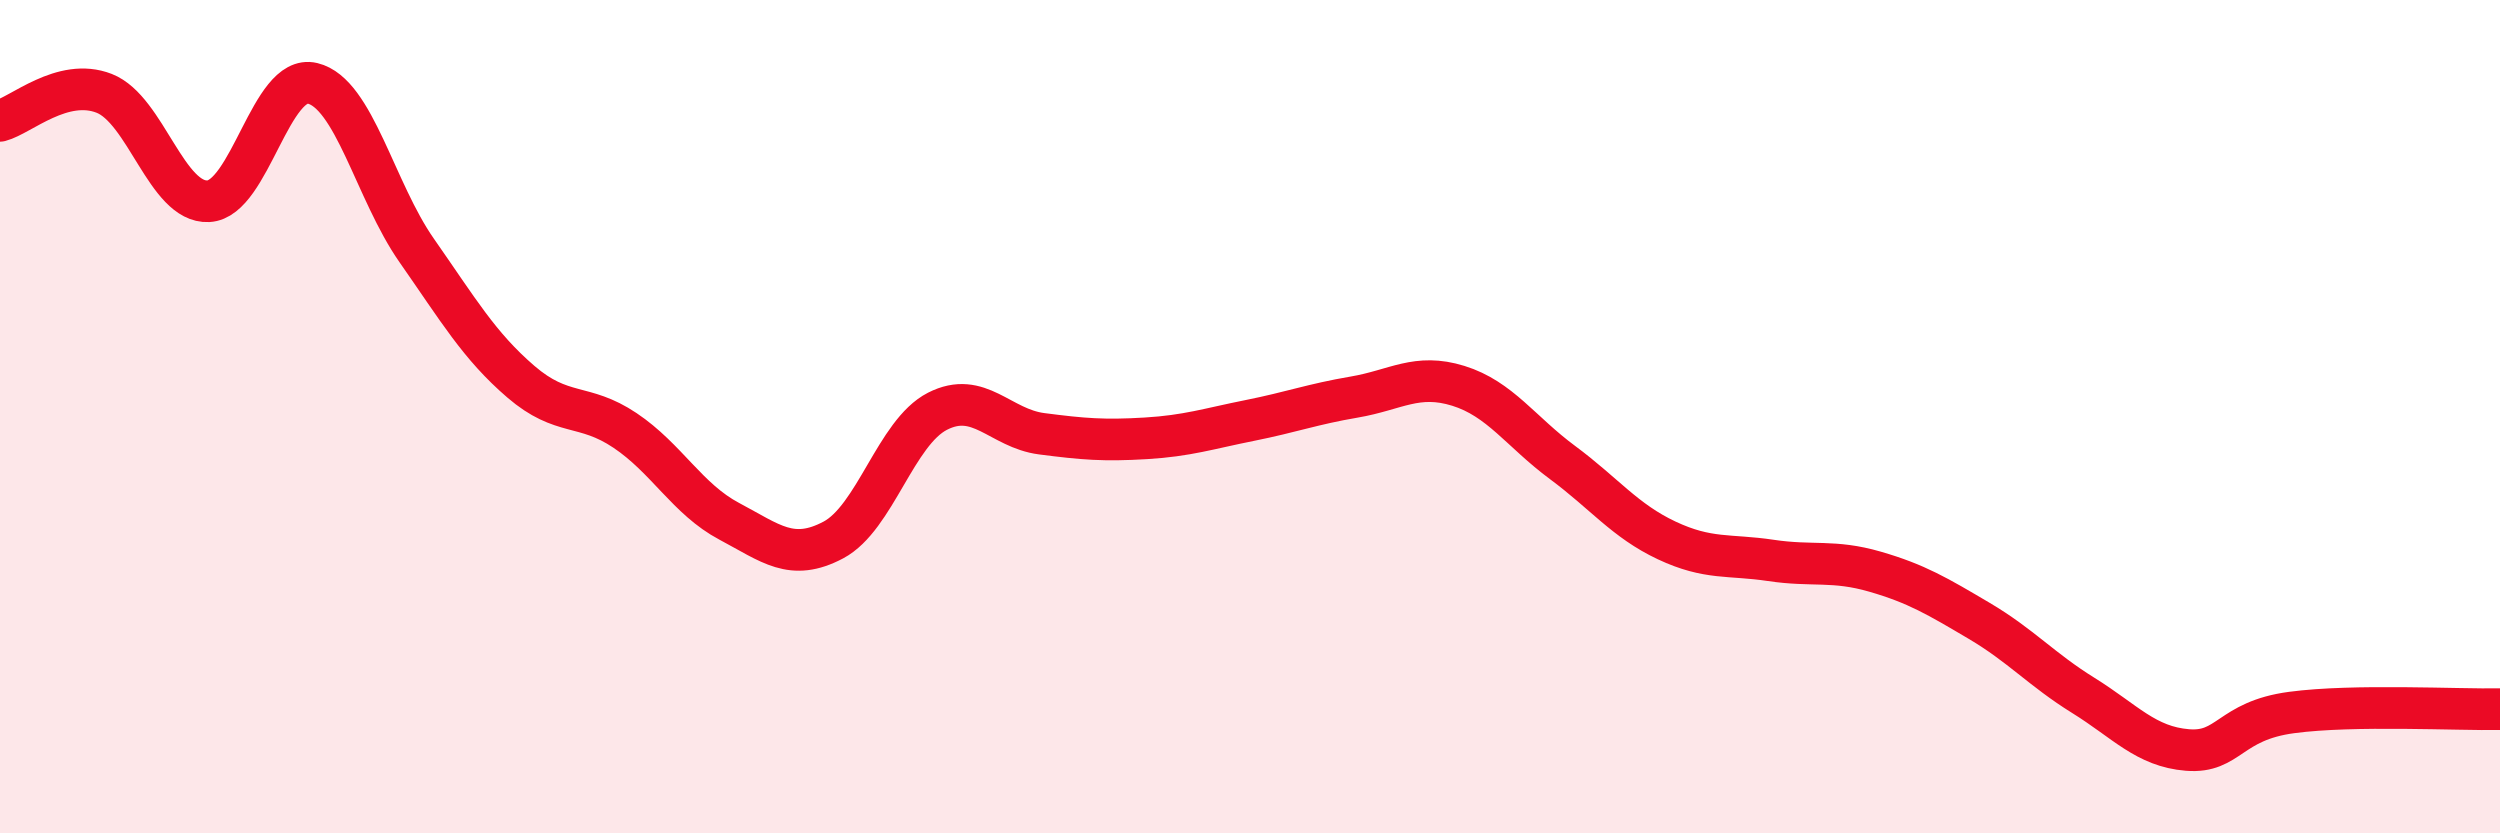
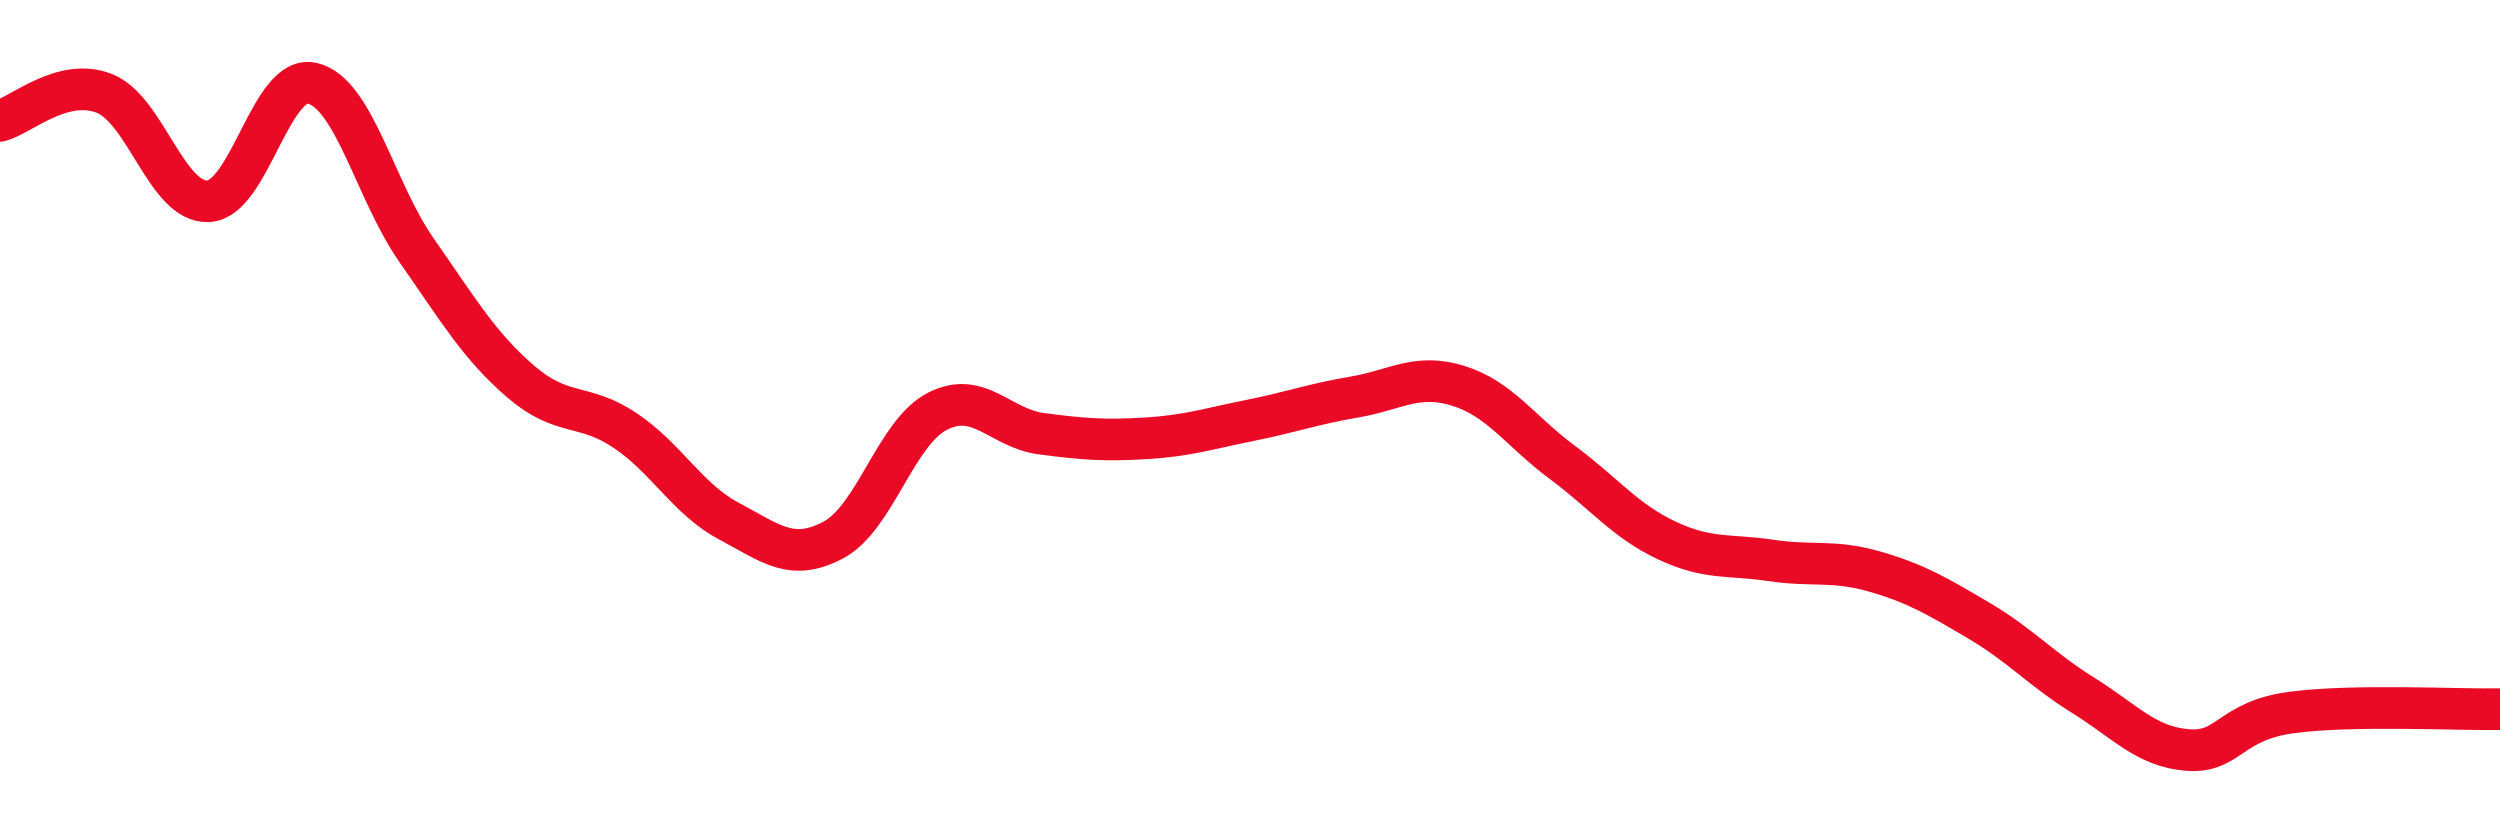
<svg xmlns="http://www.w3.org/2000/svg" width="60" height="20" viewBox="0 0 60 20">
-   <path d="M 0,2.9 C 0.5,2.77 1.5,1.85 2.5,2.24 C 3.5,2.63 4,4.88 5,4.83 C 6,4.78 6.5,1.76 7.5,2 C 8.5,2.24 9,4.58 10,6.01 C 11,7.44 11.5,8.3 12.5,9.16 C 13.5,10.02 14,9.66 15,10.33 C 16,11 16.5,11.98 17.5,12.51 C 18.5,13.04 19,13.49 20,12.96 C 21,12.43 21.5,10.38 22.5,9.87 C 23.5,9.36 24,10.28 25,10.41 C 26,10.54 26.5,10.58 27.5,10.52 C 28.5,10.46 29,10.29 30,10.09 C 31,9.89 31.5,9.7 32.5,9.53 C 33.5,9.36 34,8.95 35,9.26 C 36,9.57 36.5,10.36 37.5,11.1 C 38.5,11.84 39,12.5 40,12.97 C 41,13.44 41.5,13.3 42.5,13.45 C 43.5,13.6 44,13.43 45,13.72 C 46,14.01 46.5,14.31 47.5,14.9 C 48.5,15.49 49,16.07 50,16.69 C 51,17.31 51.5,17.92 52.5,18 C 53.5,18.08 53.5,17.3 55,17.1 C 56.5,16.9 59,17.04 60,17.02L60 20L0 20Z" fill="#EB0A25" opacity="0.1" stroke-linecap="round" stroke-linejoin="round" />
  <path d="M 0,2.9 C 0.5,2.77 1.5,1.85 2.5,2.24 C 3.5,2.63 4,4.88 5,4.83 C 6,4.78 6.5,1.76 7.5,2 C 8.5,2.24 9,4.58 10,6.01 C 11,7.44 11.5,8.3 12.5,9.16 C 13.5,10.02 14,9.66 15,10.33 C 16,11 16.5,11.98 17.5,12.51 C 18.5,13.04 19,13.49 20,12.96 C 21,12.43 21.5,10.38 22.5,9.87 C 23.5,9.36 24,10.28 25,10.41 C 26,10.54 26.5,10.58 27.5,10.52 C 28.5,10.46 29,10.29 30,10.09 C 31,9.89 31.5,9.7 32.5,9.53 C 33.5,9.36 34,8.95 35,9.26 C 36,9.57 36.5,10.36 37.5,11.1 C 38.5,11.84 39,12.5 40,12.97 C 41,13.44 41.5,13.3 42.5,13.45 C 43.5,13.6 44,13.43 45,13.72 C 46,14.01 46.5,14.31 47.5,14.9 C 48.5,15.49 49,16.07 50,16.69 C 51,17.31 51.5,17.92 52.5,18 C 53.5,18.08 53.5,17.3 55,17.1 C 56.5,16.9 59,17.04 60,17.02" stroke="#EB0A25" stroke-width="1" fill="none" stroke-linecap="round" stroke-linejoin="round" />
</svg>